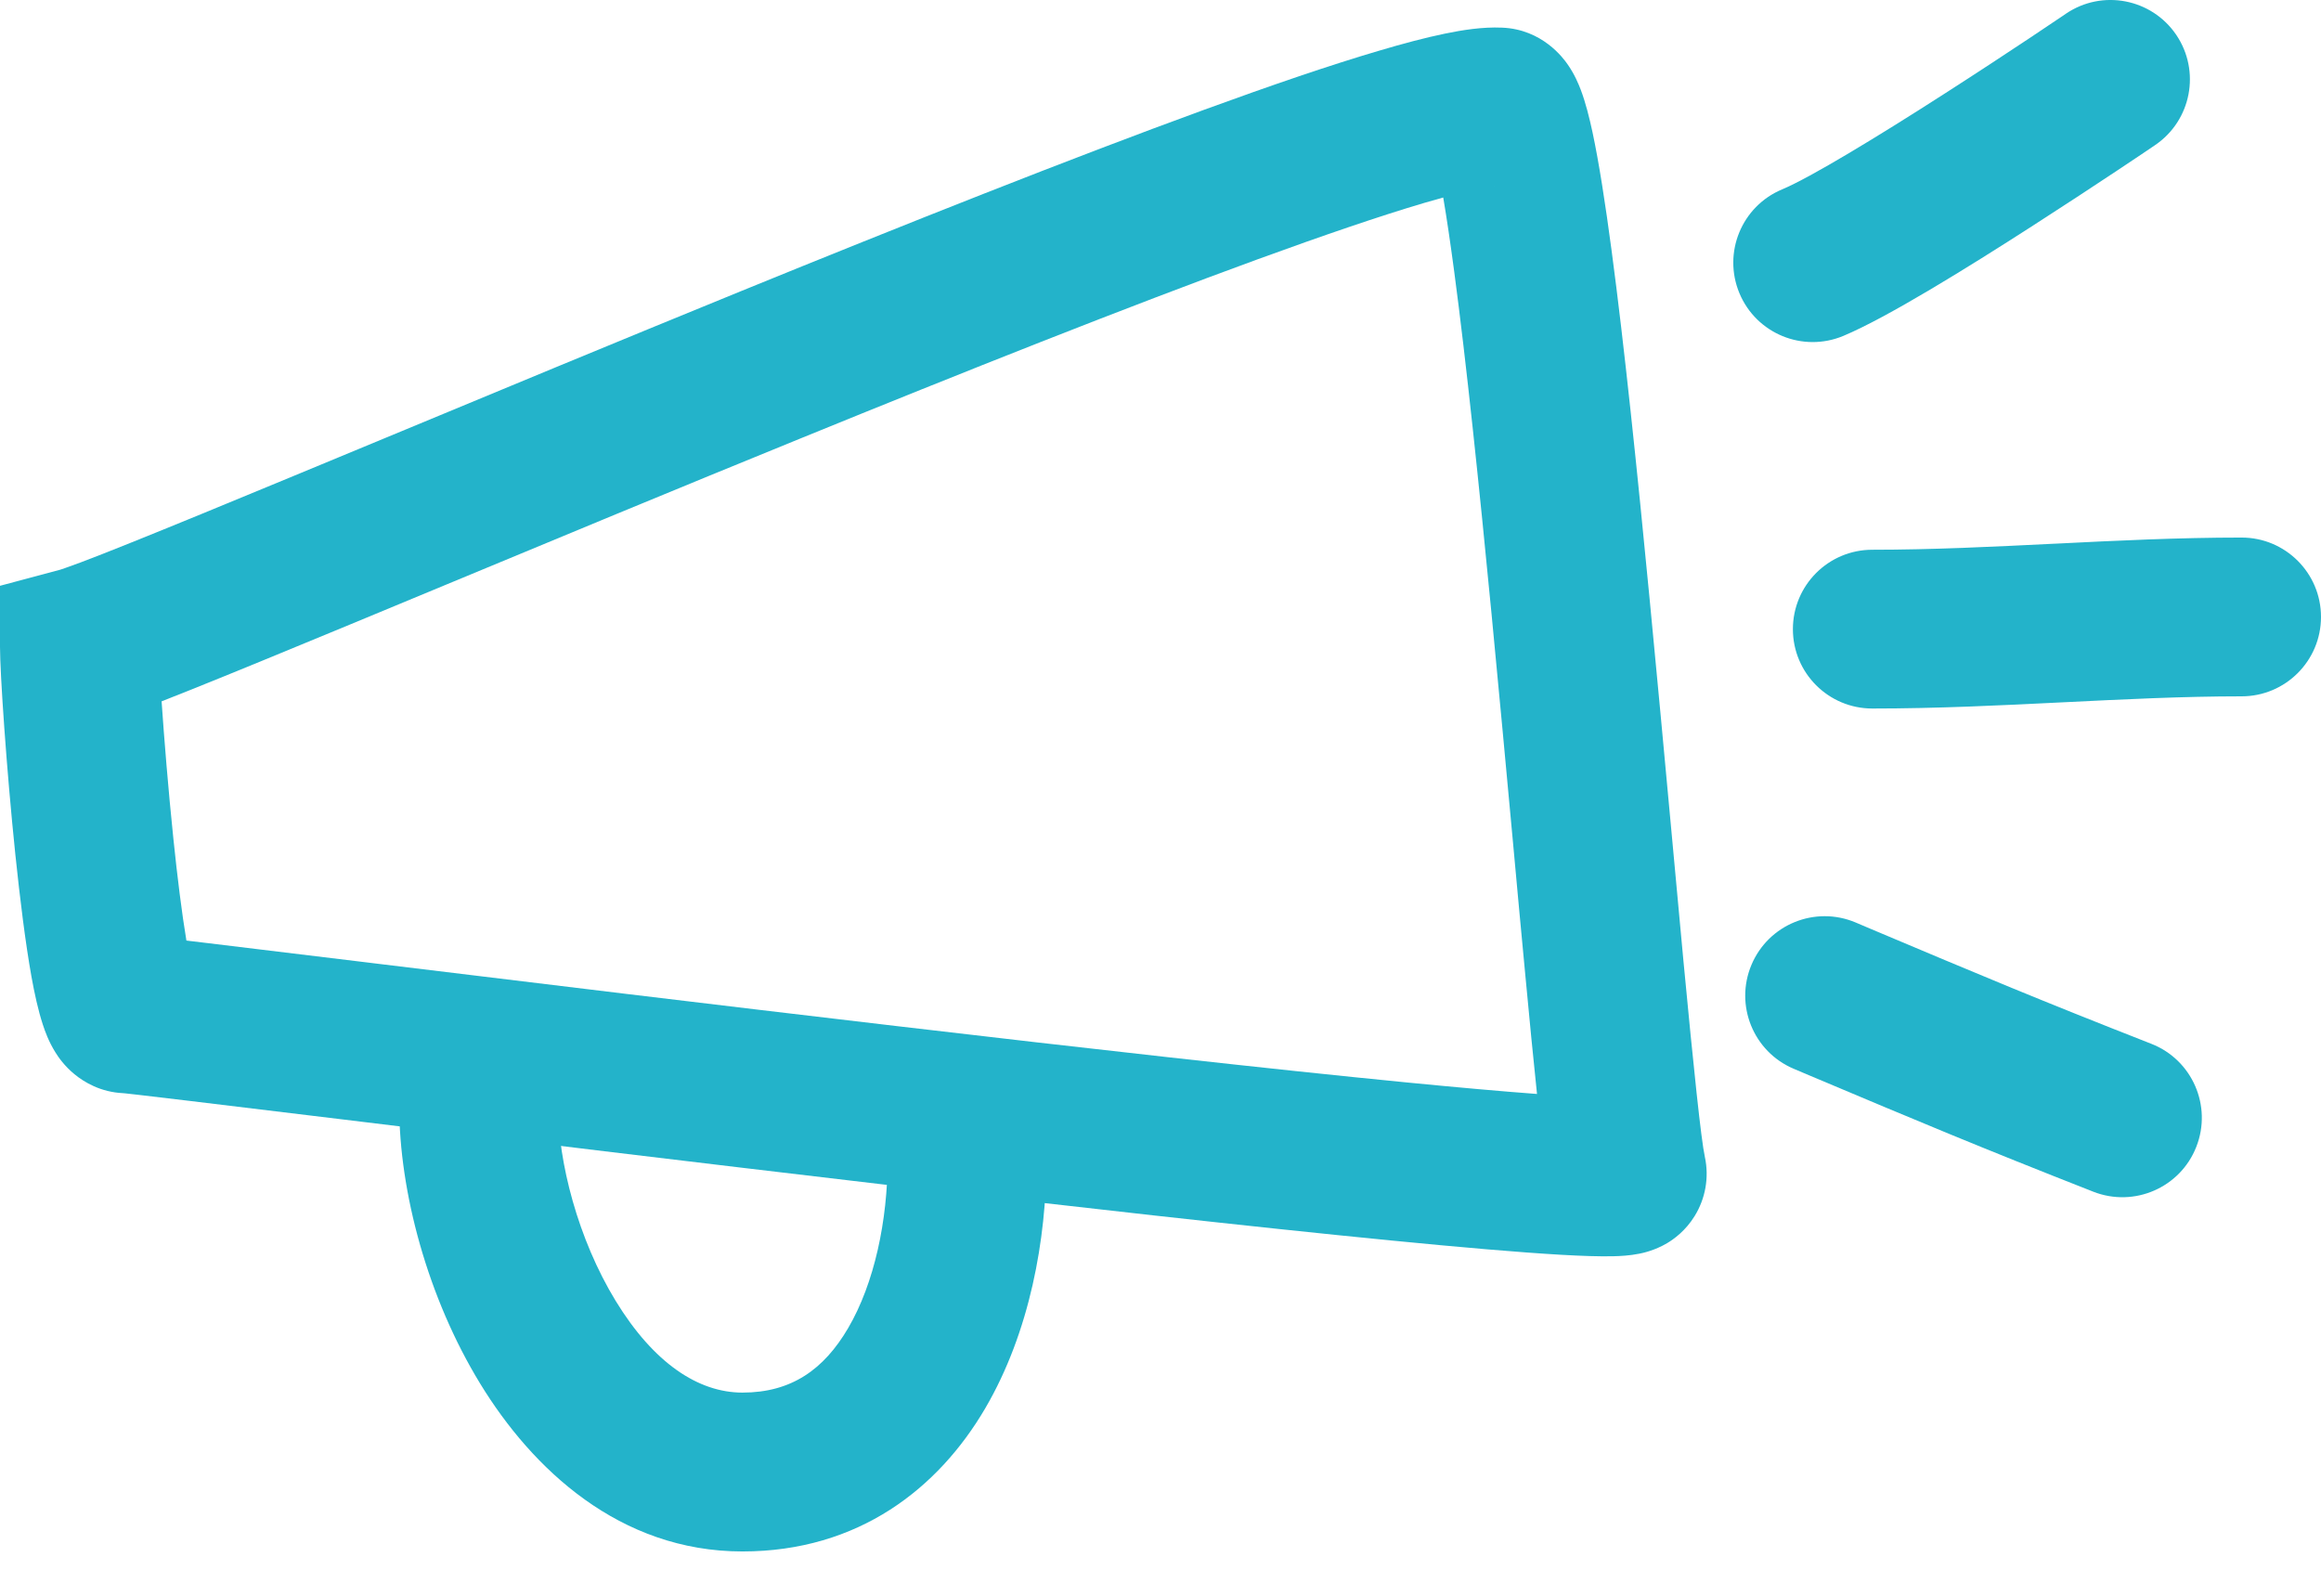
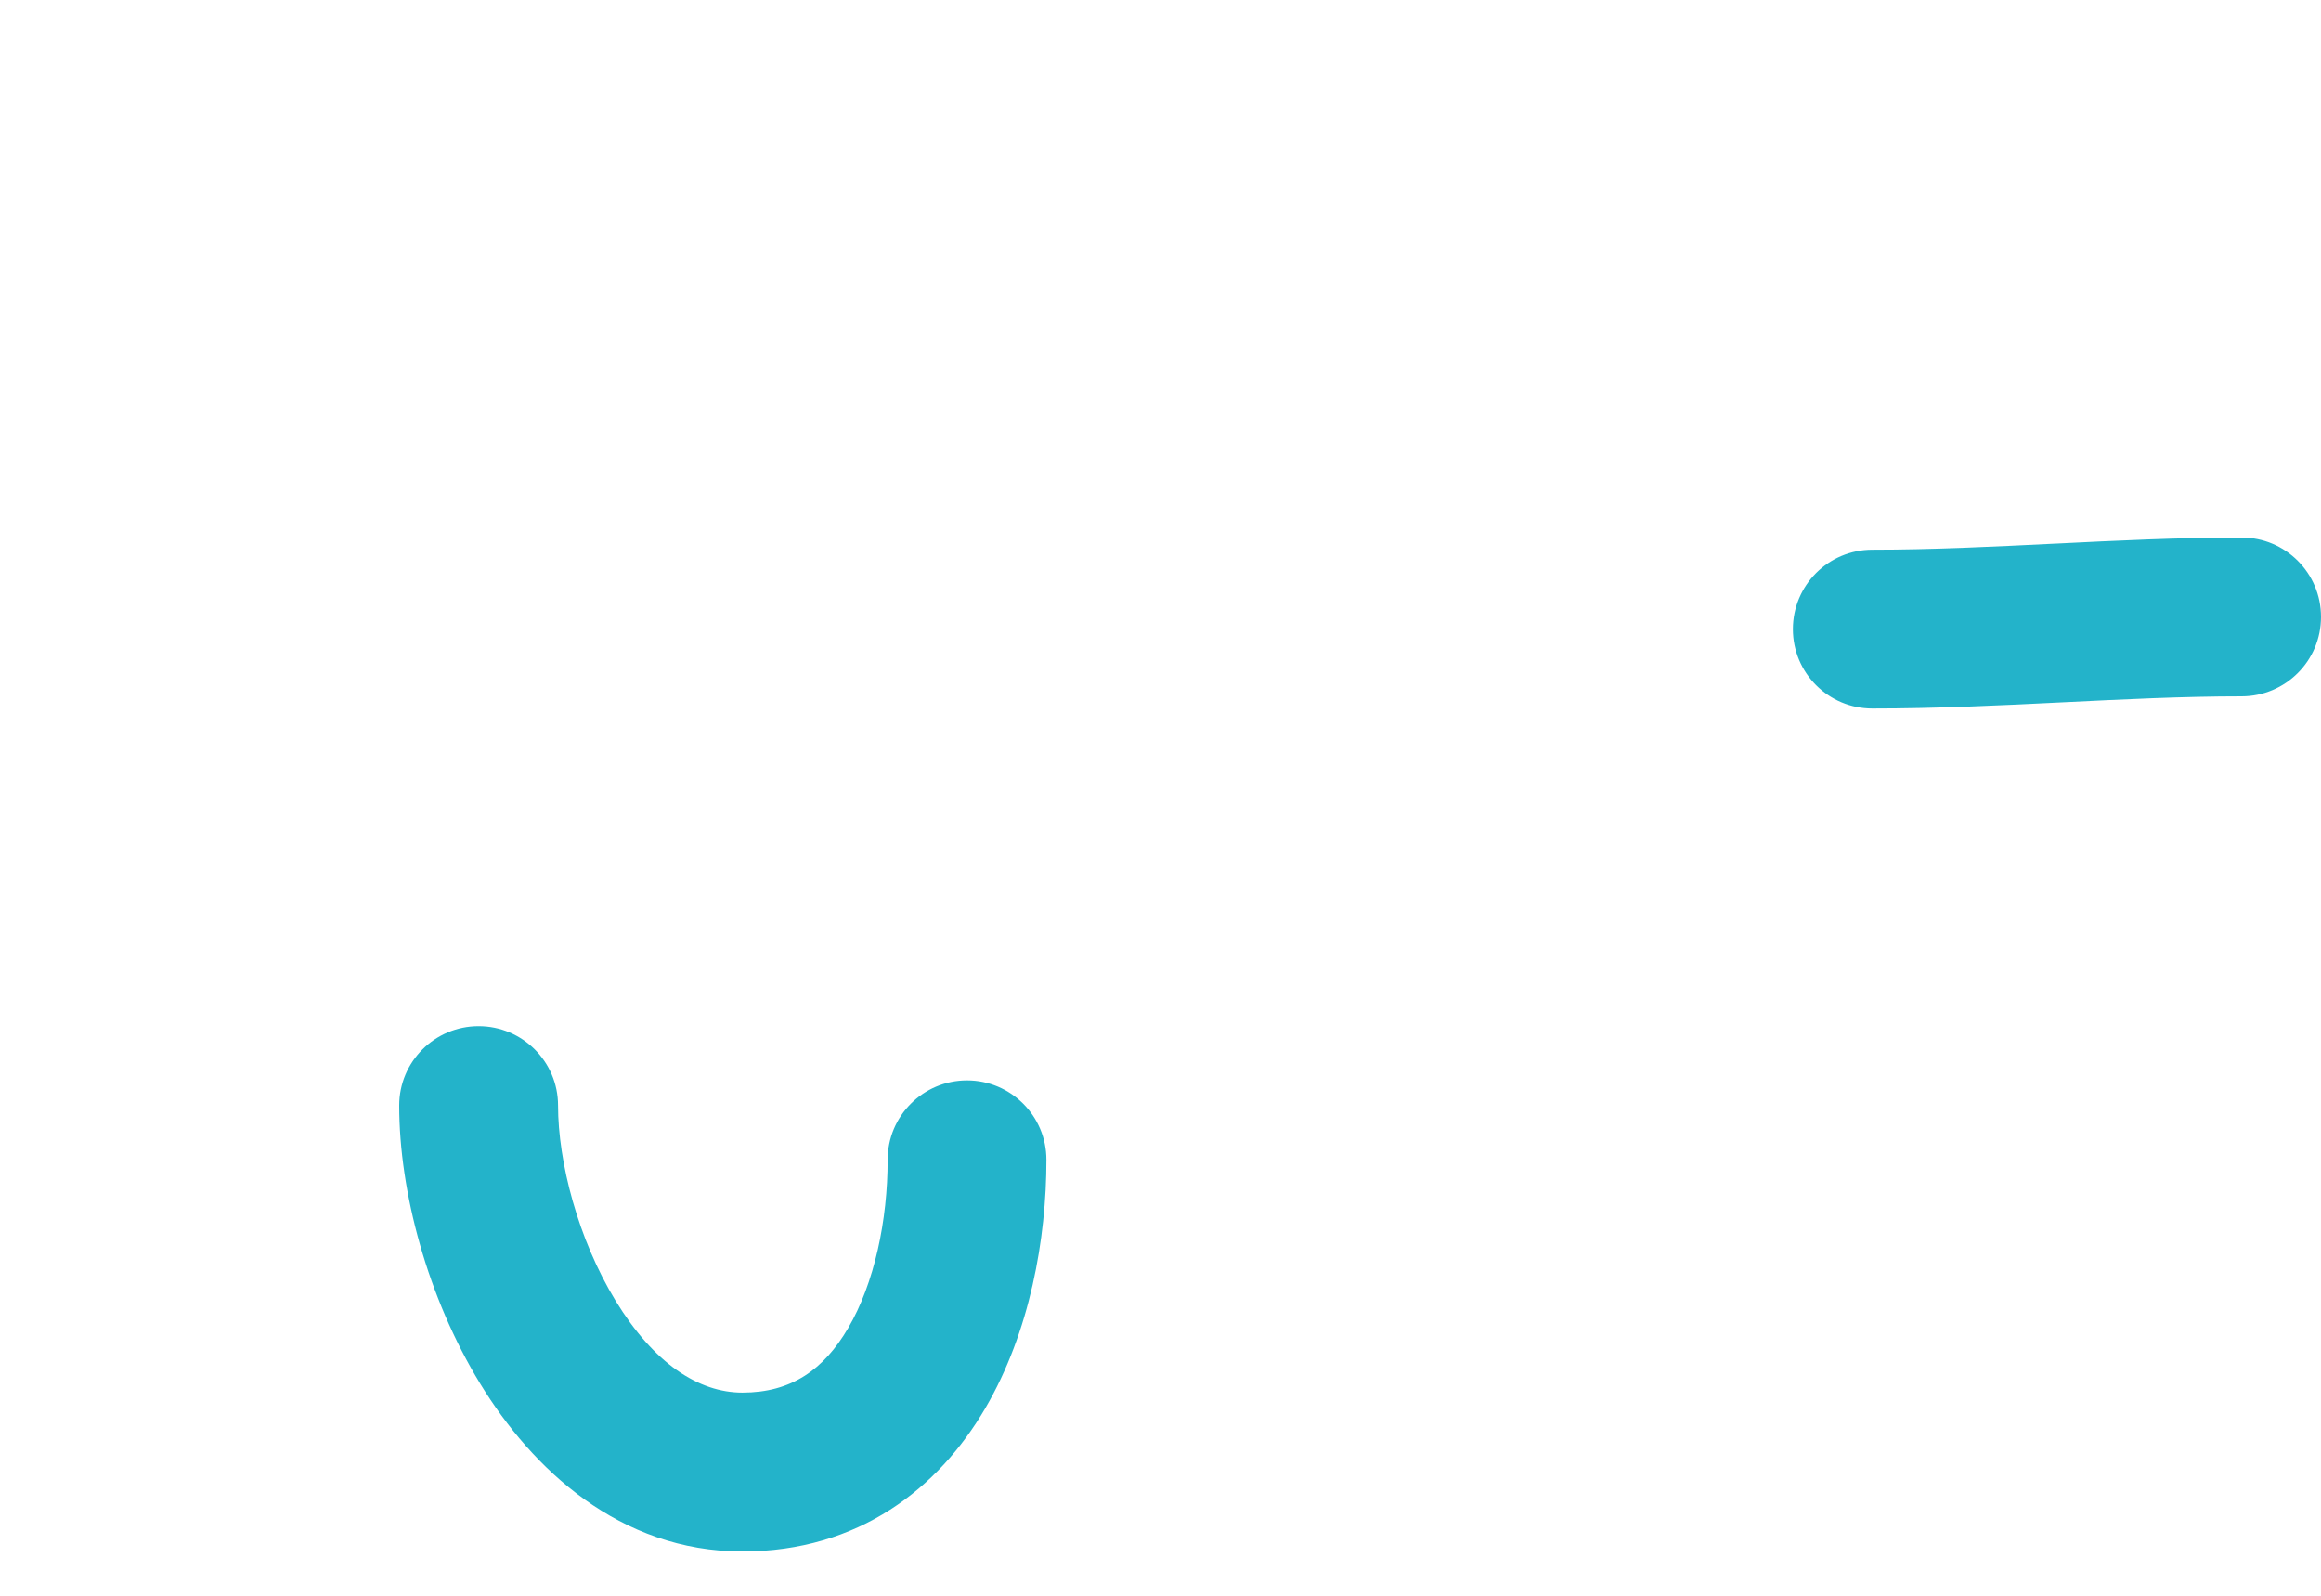
<svg xmlns="http://www.w3.org/2000/svg" fill="none" height="100%" overflow="visible" preserveAspectRatio="none" style="display: block;" viewBox="0 0 32 22" width="100%">
  <g id="Vector">
-     <path clip-rule="evenodd" d="M2.228 9.669C2.263 10.18 2.319 10.874 2.39 11.559C2.445 12.092 2.507 12.59 2.57 12.967C2.662 12.978 2.763 12.99 2.87 13.003C3.41 13.068 4.145 13.157 5.014 13.263L5.268 13.294C7.23 13.533 9.811 13.847 12.379 14.148C14.948 14.45 17.496 14.737 19.394 14.923C20.1 14.992 20.708 15.046 21.191 15.082C21.141 14.61 21.087 14.053 21.031 13.456C20.977 12.89 20.92 12.274 20.861 11.627C20.767 10.617 20.668 9.535 20.564 8.462C20.394 6.703 20.217 5 20.049 3.741C19.996 3.345 19.946 3.003 19.898 2.723C19.816 2.746 19.728 2.771 19.634 2.798C19.031 2.976 18.253 3.242 17.347 3.572C15.54 4.231 13.284 5.128 11.038 6.044C9.334 6.738 7.643 7.44 6.163 8.055C5.693 8.25 5.244 8.436 4.823 8.611C3.951 8.972 3.196 9.283 2.619 9.514C2.483 9.569 2.352 9.621 2.228 9.669ZM20.605 2.569C20.606 2.569 20.607 2.569 20.608 2.569L20.603 2.568C20.604 2.568 20.604 2.568 20.605 2.569ZM19.748 2.016C19.745 2.01 19.745 2.009 19.747 2.013C19.747 2.014 19.747 2.015 19.748 2.016ZM1.753 12.883C1.773 12.883 1.793 12.884 1.812 12.885C1.792 12.884 1.772 12.883 1.753 12.883ZM2.672 13.447C2.674 13.451 2.674 13.453 2.674 13.454C2.674 13.454 2.673 13.451 2.672 13.447ZM20.706 0.381C20.441 0.369 20.156 0.415 19.92 0.464C19.653 0.519 19.347 0.6 19.014 0.699C18.347 0.895 17.52 1.178 16.597 1.515C14.749 2.189 12.463 3.098 10.211 4.016C8.5 4.714 6.8 5.42 5.319 6.035C4.85 6.229 4.403 6.415 3.985 6.588C3.113 6.949 2.368 7.256 1.804 7.482C1.521 7.596 1.289 7.687 1.111 7.754C1.022 7.787 0.951 7.813 0.896 7.832C0.84 7.852 0.815 7.859 0.813 7.859L0 8.076V8.917C0 9.277 0.088 10.591 0.212 11.785C0.275 12.388 0.35 12.997 0.434 13.466C0.475 13.693 0.526 13.93 0.591 14.127C0.62 14.217 0.673 14.363 0.763 14.507C0.807 14.579 0.891 14.698 1.026 14.809C1.159 14.919 1.388 15.057 1.698 15.071C1.705 15.072 1.716 15.073 1.73 15.074C1.772 15.079 1.834 15.085 1.917 15.095C2.081 15.114 2.315 15.141 2.609 15.177C3.147 15.241 3.879 15.33 4.749 15.436L5.004 15.467C6.965 15.707 9.55 16.021 12.123 16.323C14.695 16.625 17.261 16.914 19.181 17.102C20.138 17.196 20.949 17.266 21.523 17.299C21.804 17.315 22.057 17.324 22.249 17.319C22.334 17.317 22.467 17.311 22.601 17.284C22.652 17.274 22.814 17.24 22.986 17.138C23.076 17.084 23.238 16.97 23.365 16.764C23.511 16.527 23.567 16.236 23.505 15.949C23.454 15.717 23.351 14.736 23.21 13.25C23.158 12.695 23.101 12.082 23.042 11.436C22.948 10.421 22.847 9.326 22.743 8.252C22.573 6.491 22.393 4.753 22.219 3.452C22.133 2.805 22.045 2.24 21.957 1.827C21.914 1.627 21.862 1.417 21.795 1.24C21.764 1.158 21.707 1.02 21.61 0.883C21.557 0.808 21.267 0.402 20.706 0.381Z" fill="#23B3CA" fill-rule="evenodd" />
    <path clip-rule="evenodd" d="M6.599 14.147C7.203 14.147 7.694 14.637 7.694 15.241C7.694 16.018 7.969 17.084 8.488 17.934C9.014 18.795 9.629 19.199 10.236 19.199C10.91 19.199 11.359 18.881 11.694 18.309C12.056 17.691 12.238 16.823 12.238 15.99C12.238 15.385 12.728 14.895 13.332 14.895C13.937 14.895 14.427 15.385 14.427 15.99C14.427 17.078 14.2 18.362 13.584 19.415C12.94 20.515 11.841 21.389 10.236 21.389C8.54 21.389 7.337 20.249 6.62 19.075C5.896 17.89 5.504 16.43 5.504 15.241C5.504 14.637 5.994 14.147 6.599 14.147Z" fill="#23B3CA" fill-rule="evenodd" />
-     <path clip-rule="evenodd" d="M28.483 0.189C28.984 -0.151 29.664 -0.02 30.004 0.48C30.343 0.981 30.213 1.661 29.712 2.001L29.098 1.095C29.712 2.001 29.712 2.001 29.712 2.001L29.675 2.026C29.652 2.042 29.617 2.065 29.573 2.095C29.485 2.154 29.358 2.239 29.202 2.343C28.892 2.549 28.466 2.829 28.009 3.123C27.137 3.684 26.019 4.378 25.414 4.631C24.856 4.864 24.215 4.601 23.982 4.043C23.749 3.485 24.012 2.844 24.57 2.611C24.958 2.449 25.893 1.881 26.826 1.281C27.27 0.996 27.686 0.722 27.99 0.52C28.142 0.419 28.265 0.336 28.351 0.278C28.394 0.249 28.427 0.227 28.45 0.212L28.483 0.189Z" fill="#23B3CA" fill-rule="evenodd" />
    <path clip-rule="evenodd" d="M28.428 9.683C27.585 9.725 26.707 9.768 25.814 9.768C25.209 9.768 24.719 9.278 24.719 8.674C24.719 8.069 25.209 7.579 25.814 7.579C26.643 7.579 27.468 7.538 28.319 7.496L28.345 7.495C29.179 7.453 30.04 7.411 30.905 7.411C31.51 7.411 32 7.901 32 8.505C32 9.11 31.51 9.6 30.905 9.6C30.094 9.6 29.279 9.641 28.428 9.683Z" fill="#23B3CA" fill-rule="evenodd" />
-     <path clip-rule="evenodd" d="M24.148 13.301C24.383 12.744 25.024 12.483 25.582 12.717C25.657 12.749 25.73 12.78 25.801 12.81C27.305 13.444 28.085 13.773 29.662 14.391C30.225 14.612 30.502 15.248 30.281 15.81C30.061 16.373 29.425 16.65 28.862 16.43C27.26 15.801 26.458 15.463 24.953 14.829C24.881 14.798 24.807 14.767 24.731 14.735C24.174 14.5 23.913 13.858 24.148 13.301Z" fill="#23B3CA" fill-rule="evenodd" />
  </g>
</svg>